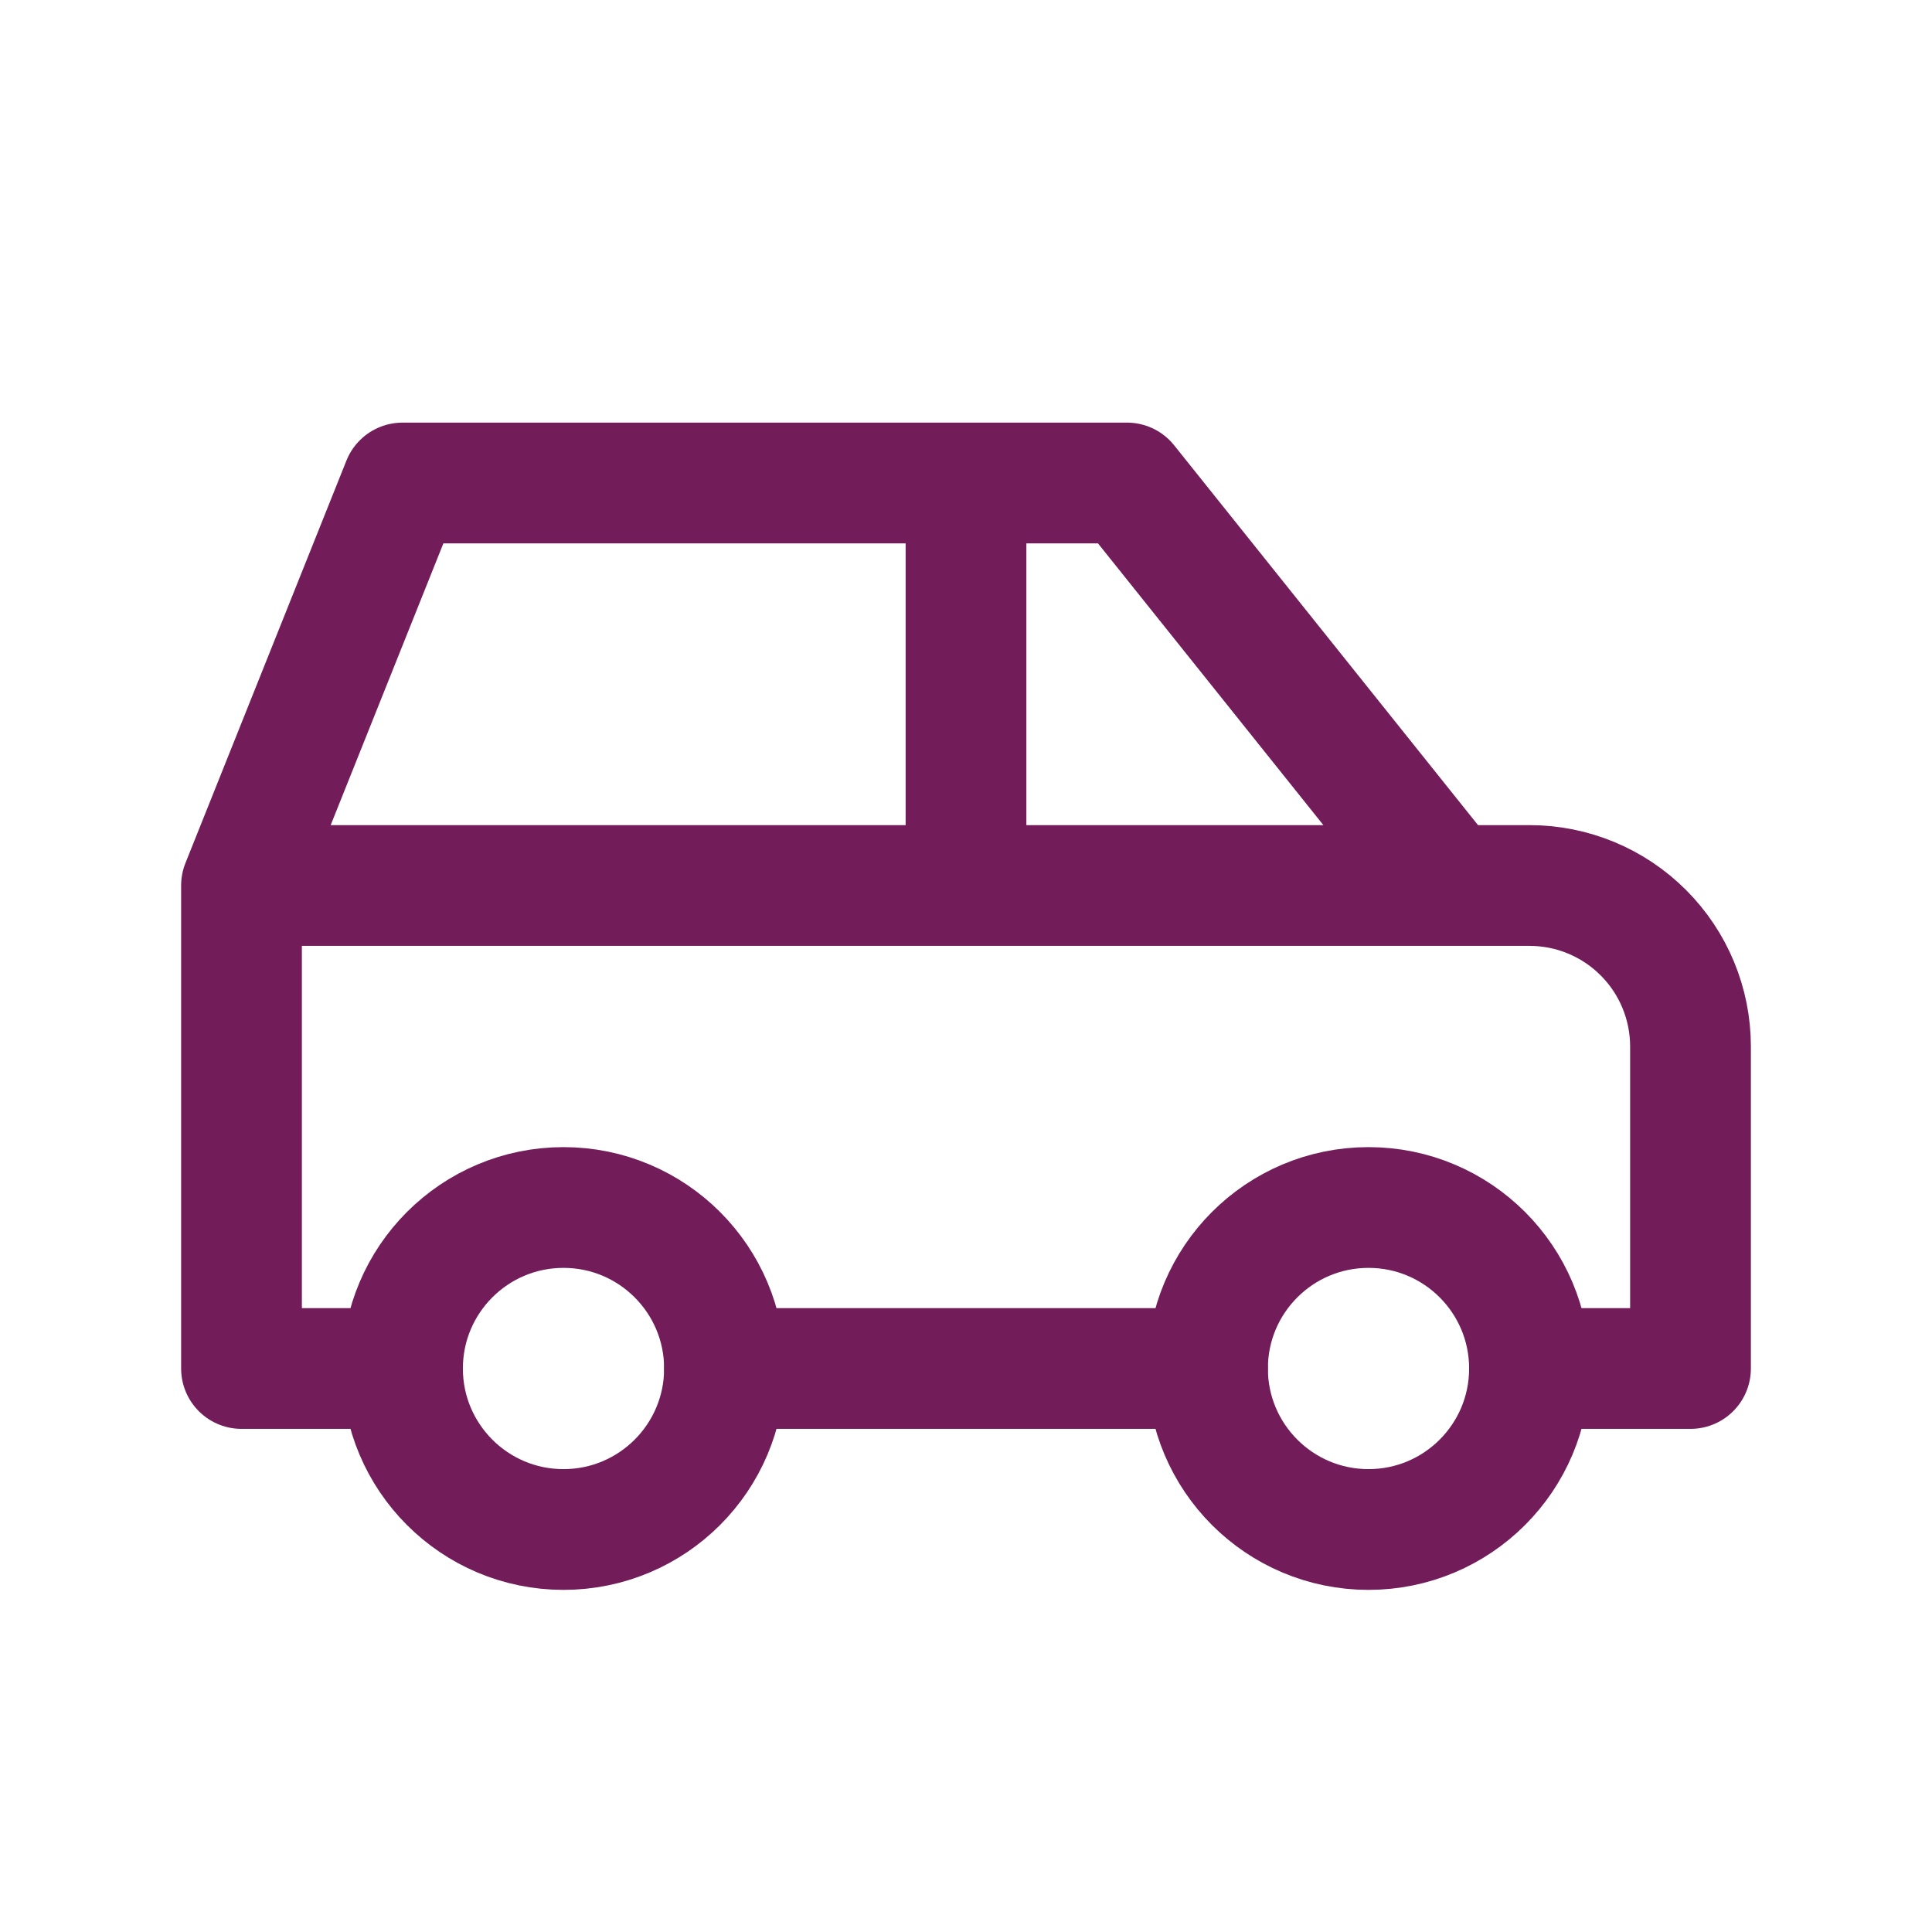
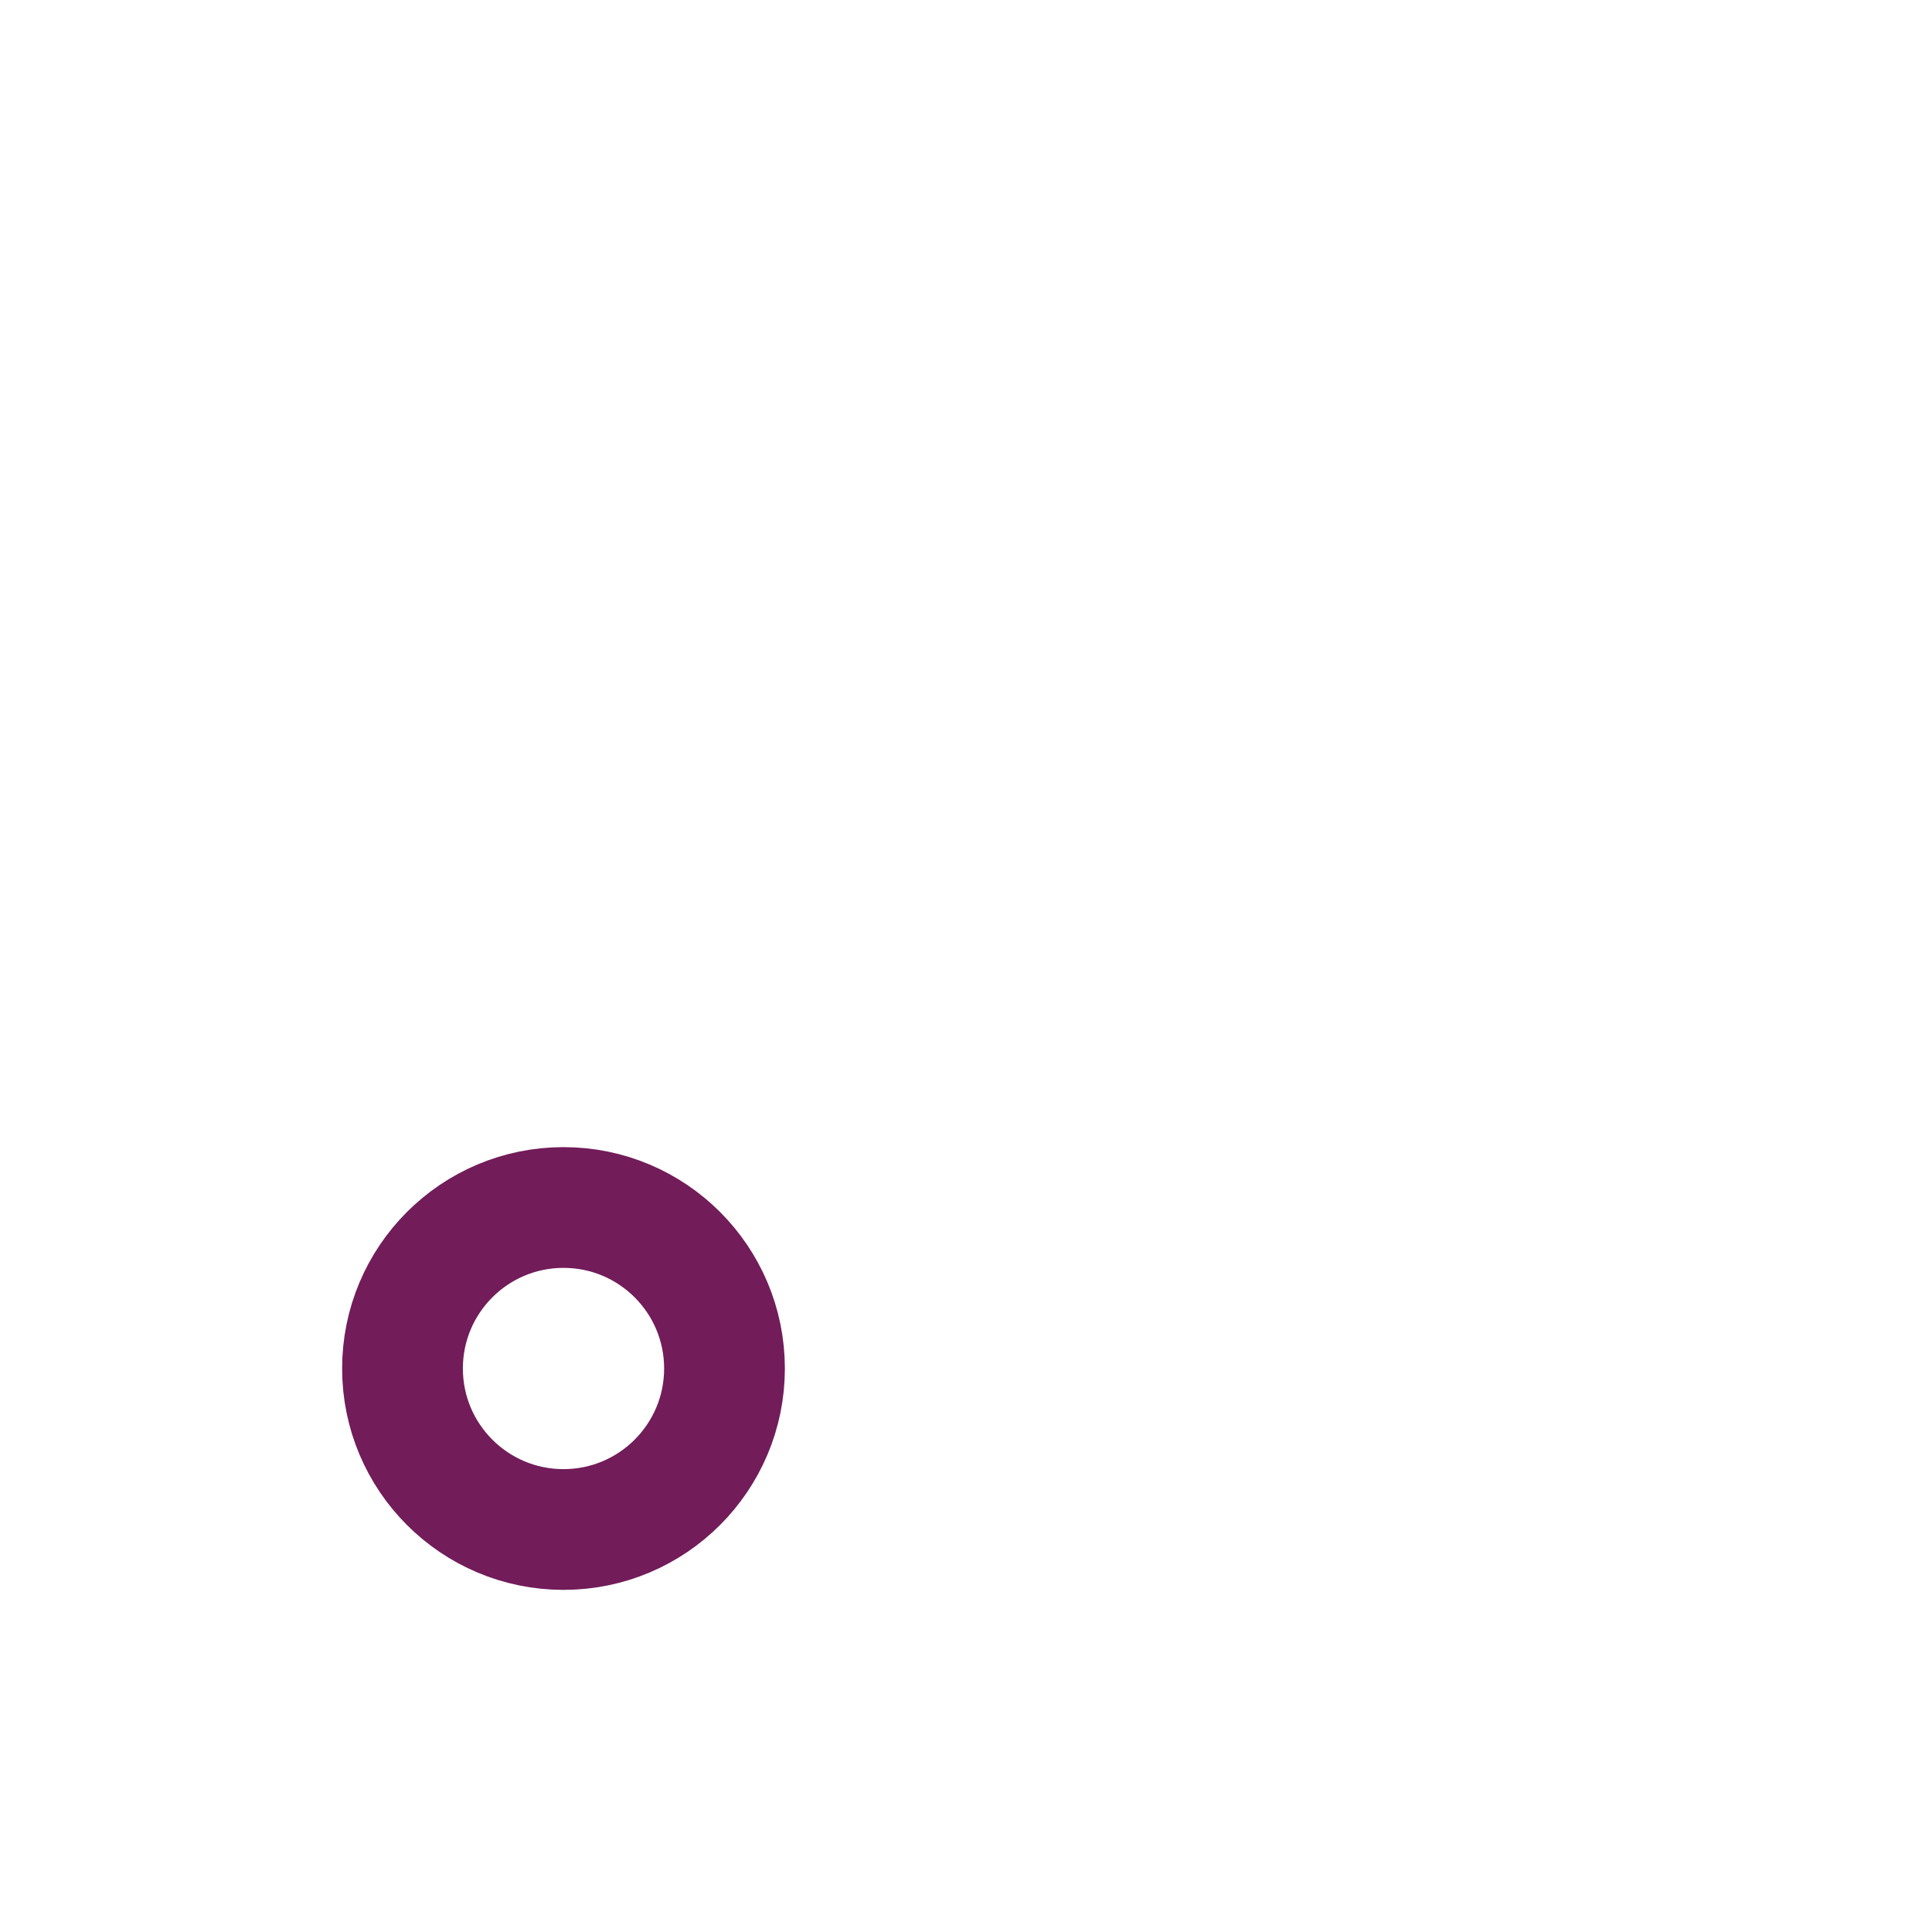
<svg xmlns="http://www.w3.org/2000/svg" width="48" height="48" viewBox="0 0 48 48" fill="none">
  <path d="M14 38C16.209 38 18 36.209 18 34C18 31.791 16.209 30 14 30C11.791 30 10 31.791 10 34C10 36.209 11.791 38 14 38Z" stroke="#721C5A" stroke-width="3" stroke-linecap="round" stroke-linejoin="round" />
-   <path d="M34 38C36.209 38 38 36.209 38 34C38 31.791 36.209 30 34 30C31.791 30 30 31.791 30 34C30 36.209 31.791 38 34 38Z" stroke="#721C5A" stroke-width="3" stroke-linecap="round" stroke-linejoin="round" />
-   <path d="M10 34H6V22L10 12H28L36 22H38C39.061 22 40.078 22.421 40.828 23.172C41.579 23.922 42 24.939 42 26V34H38M30 34H18M6 22H36M24 22V12" stroke="#721C5A" stroke-width="3" stroke-linecap="round" stroke-linejoin="round" />
</svg>